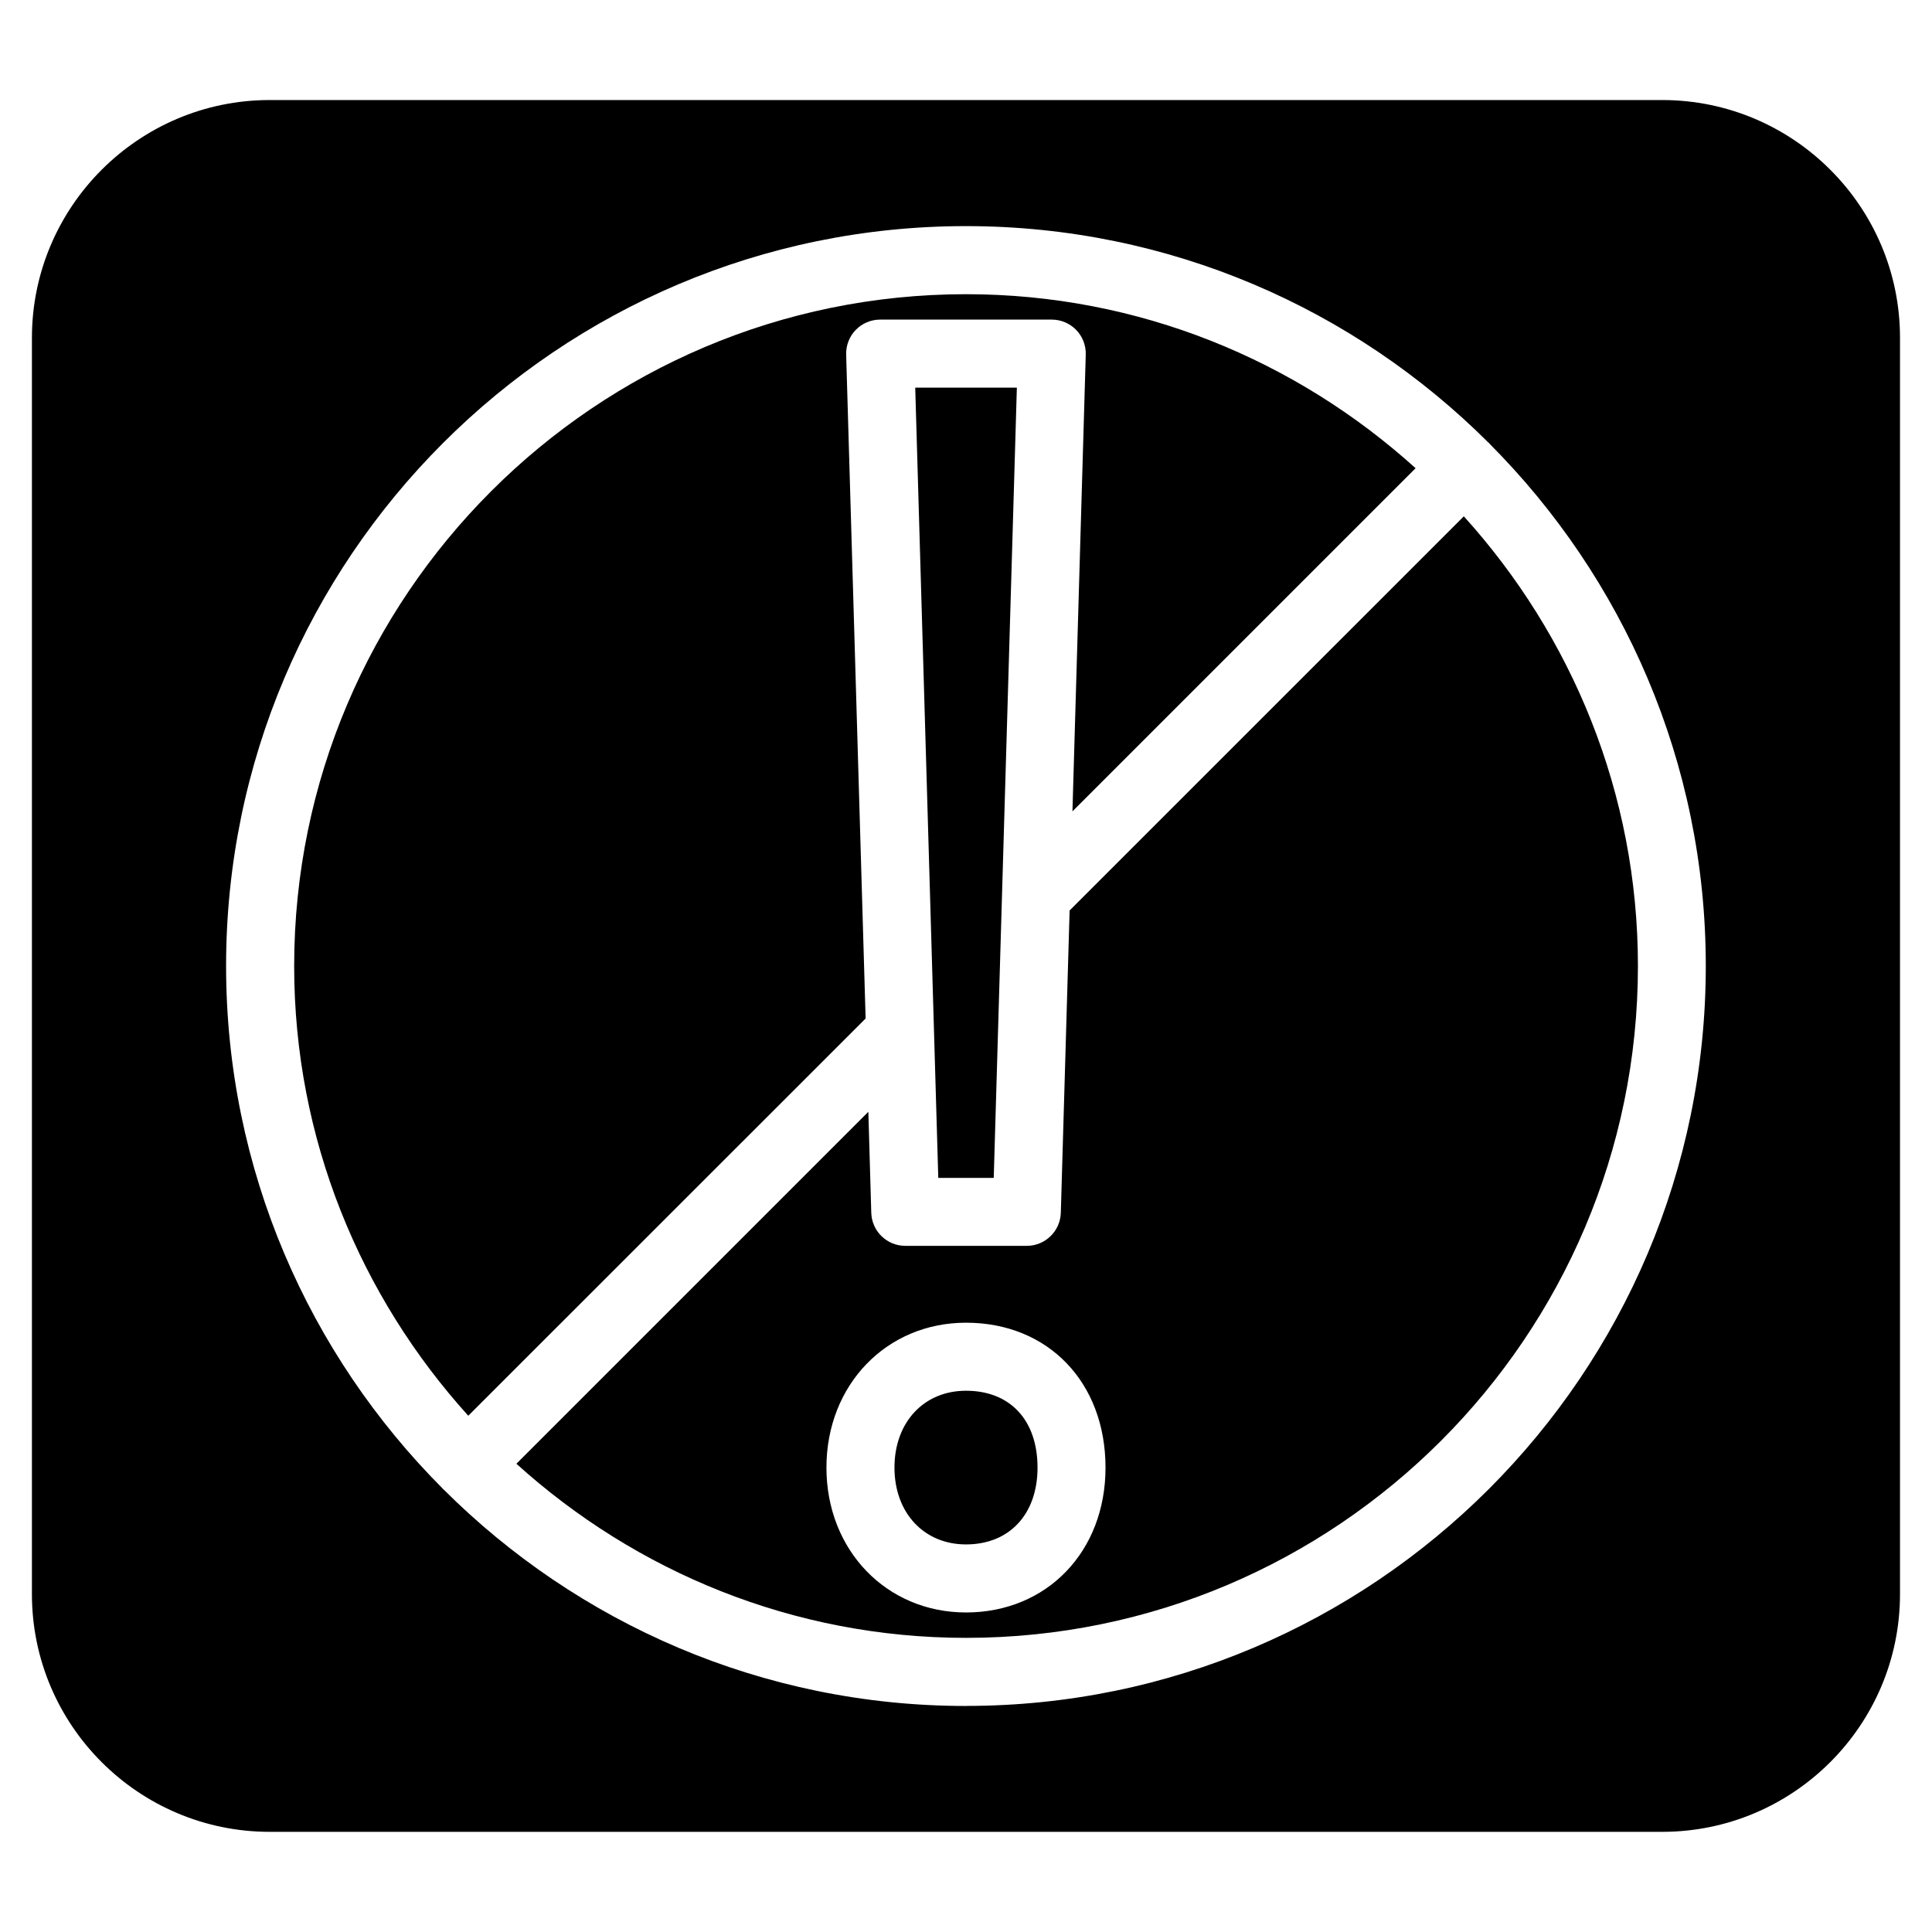
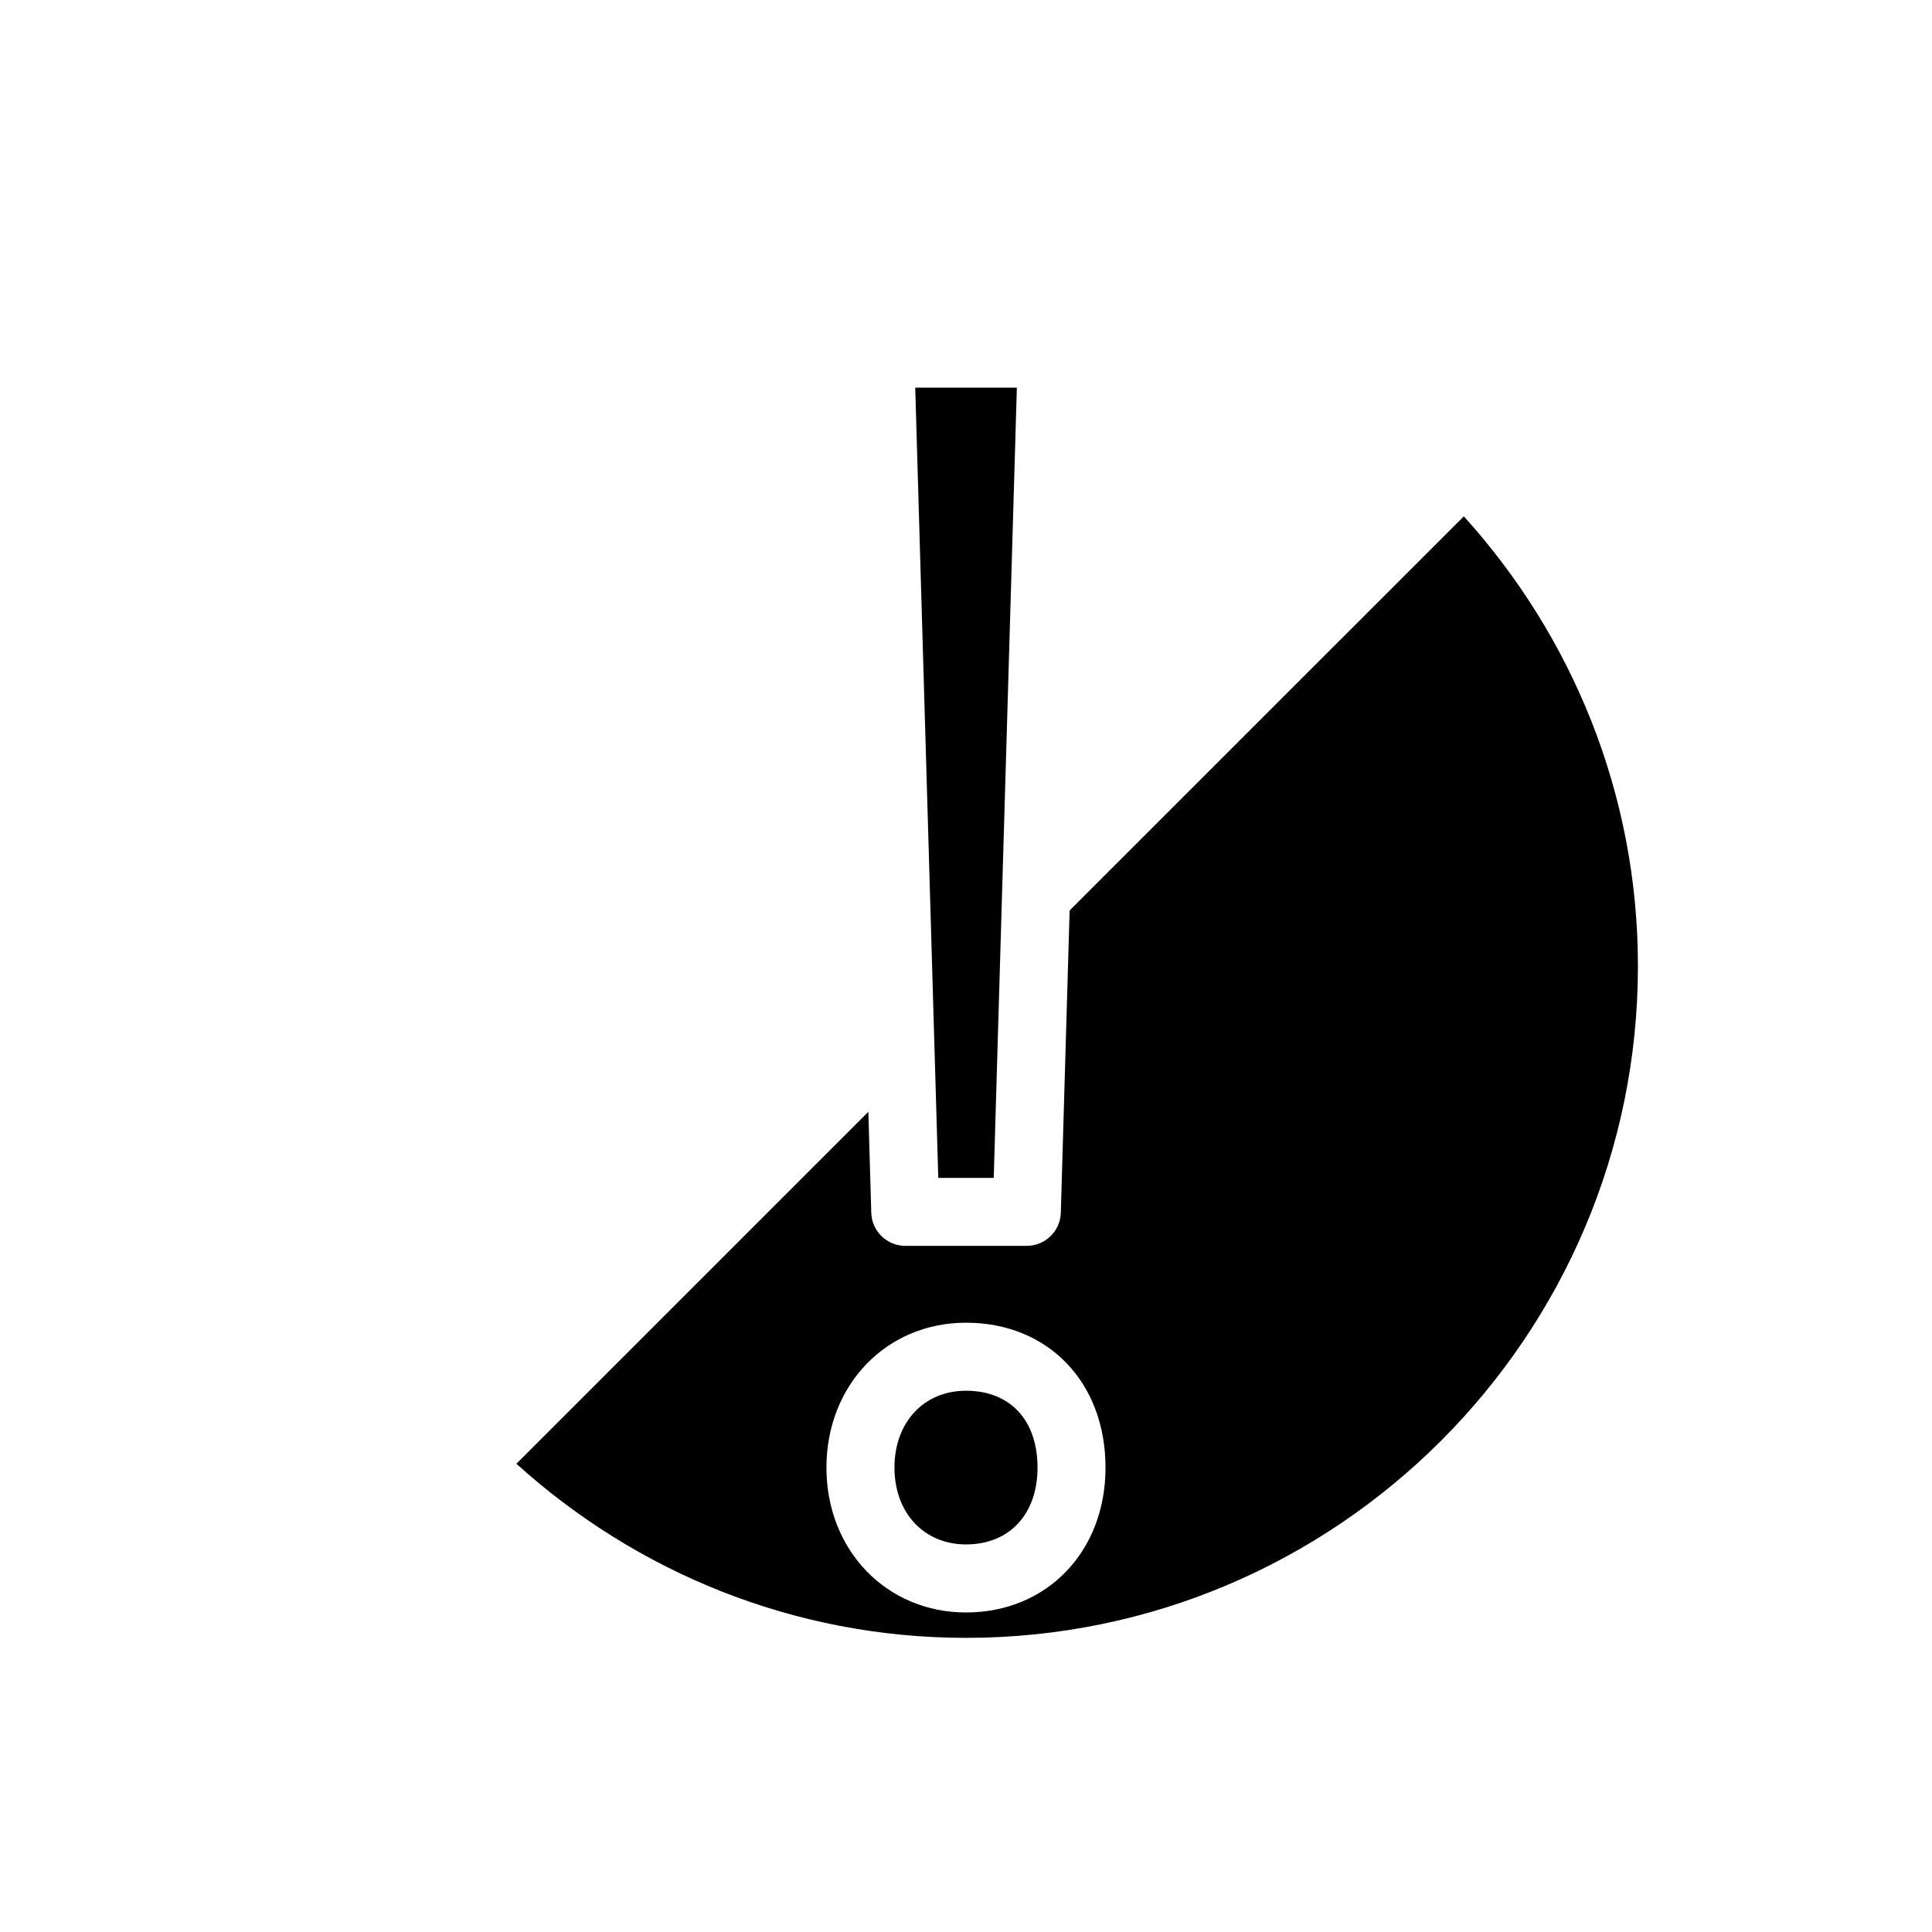
<svg xmlns="http://www.w3.org/2000/svg" fill="#000000" width="800px" height="800px" version="1.1" viewBox="144 144 512 512">
  <g>
    <path d="m400 512.56c-11.168 0-18.957 8.355-18.957 20.363 0 11.988 7.809 20.363 18.957 20.363 11.504 0 18.957-7.996 18.957-20.363-0.004-12.574-7.266-20.363-18.957-20.363z" />
    <path d="m427.46 385.28-2.332 80.125c-0.148 4.871-4.137 8.754-9.004 8.754h-32.223c-4.871 0-8.859-3.883-9.004-8.754l-0.777-26.766-93.27 93.27c31.594 28.57 73.305 46.141 119.17 46.141 98.18 0 178.05-79.855 178.05-178.05 0-45.848-17.57-87.578-46.141-119.17zm-27.457 186.04c-21.074 0-36.988-16.5-36.988-38.395s15.891-38.395 36.988-38.395c21.77 0 36.969 15.809 36.969 38.395 0.02 22.25-15.539 38.395-36.969 38.395z" />
    <path d="m407.35 456.15 6.129-209.42h-26.934l6.109 209.42z" />
-     <path d="m368.24 237.98c-0.062-2.434 0.84-4.809 2.539-6.551 1.699-1.742 4.031-2.731 6.465-2.731h45.488c2.434 0 4.766 0.988 6.465 2.731 1.699 1.742 2.602 4.113 2.539 6.551l-3.527 121.04 90.938-90.938c-31.566-28.547-73.301-46.117-119.14-46.117-98.18 0-178.05 79.875-178.05 178.05 0 45.848 17.57 87.578 46.141 119.17l105.3-105.27z" />
-     <path d="m584.5 170.51h-369.02c-34.742 0-63.02 28.277-63.02 63.02v332.93c0 34.742 28.277 62.996 63.02 62.996h369.02c34.742 0 63.02-28.254 63.02-62.996v-332.93c0.02-34.742-28.254-63.02-63.02-63.02zm-184.5 425.59c-54.012 0-102.96-21.957-138.46-57.391-0.043-0.043-0.082-0.043-0.125-0.082-0.043-0.043-0.043-0.105-0.082-0.125-35.457-35.523-57.418-84.496-57.418-138.51 0-108.13 87.957-196.07 196.07-196.07 53.992 0 102.95 21.938 138.44 57.352 0.043 0.043 0.125 0.062 0.168 0.105 0.043 0.043 0.062 0.125 0.105 0.168 35.414 35.496 57.352 84.449 57.352 138.42 0.043 108.15-87.934 196.12-196.04 196.12z" />
  </g>
</svg>